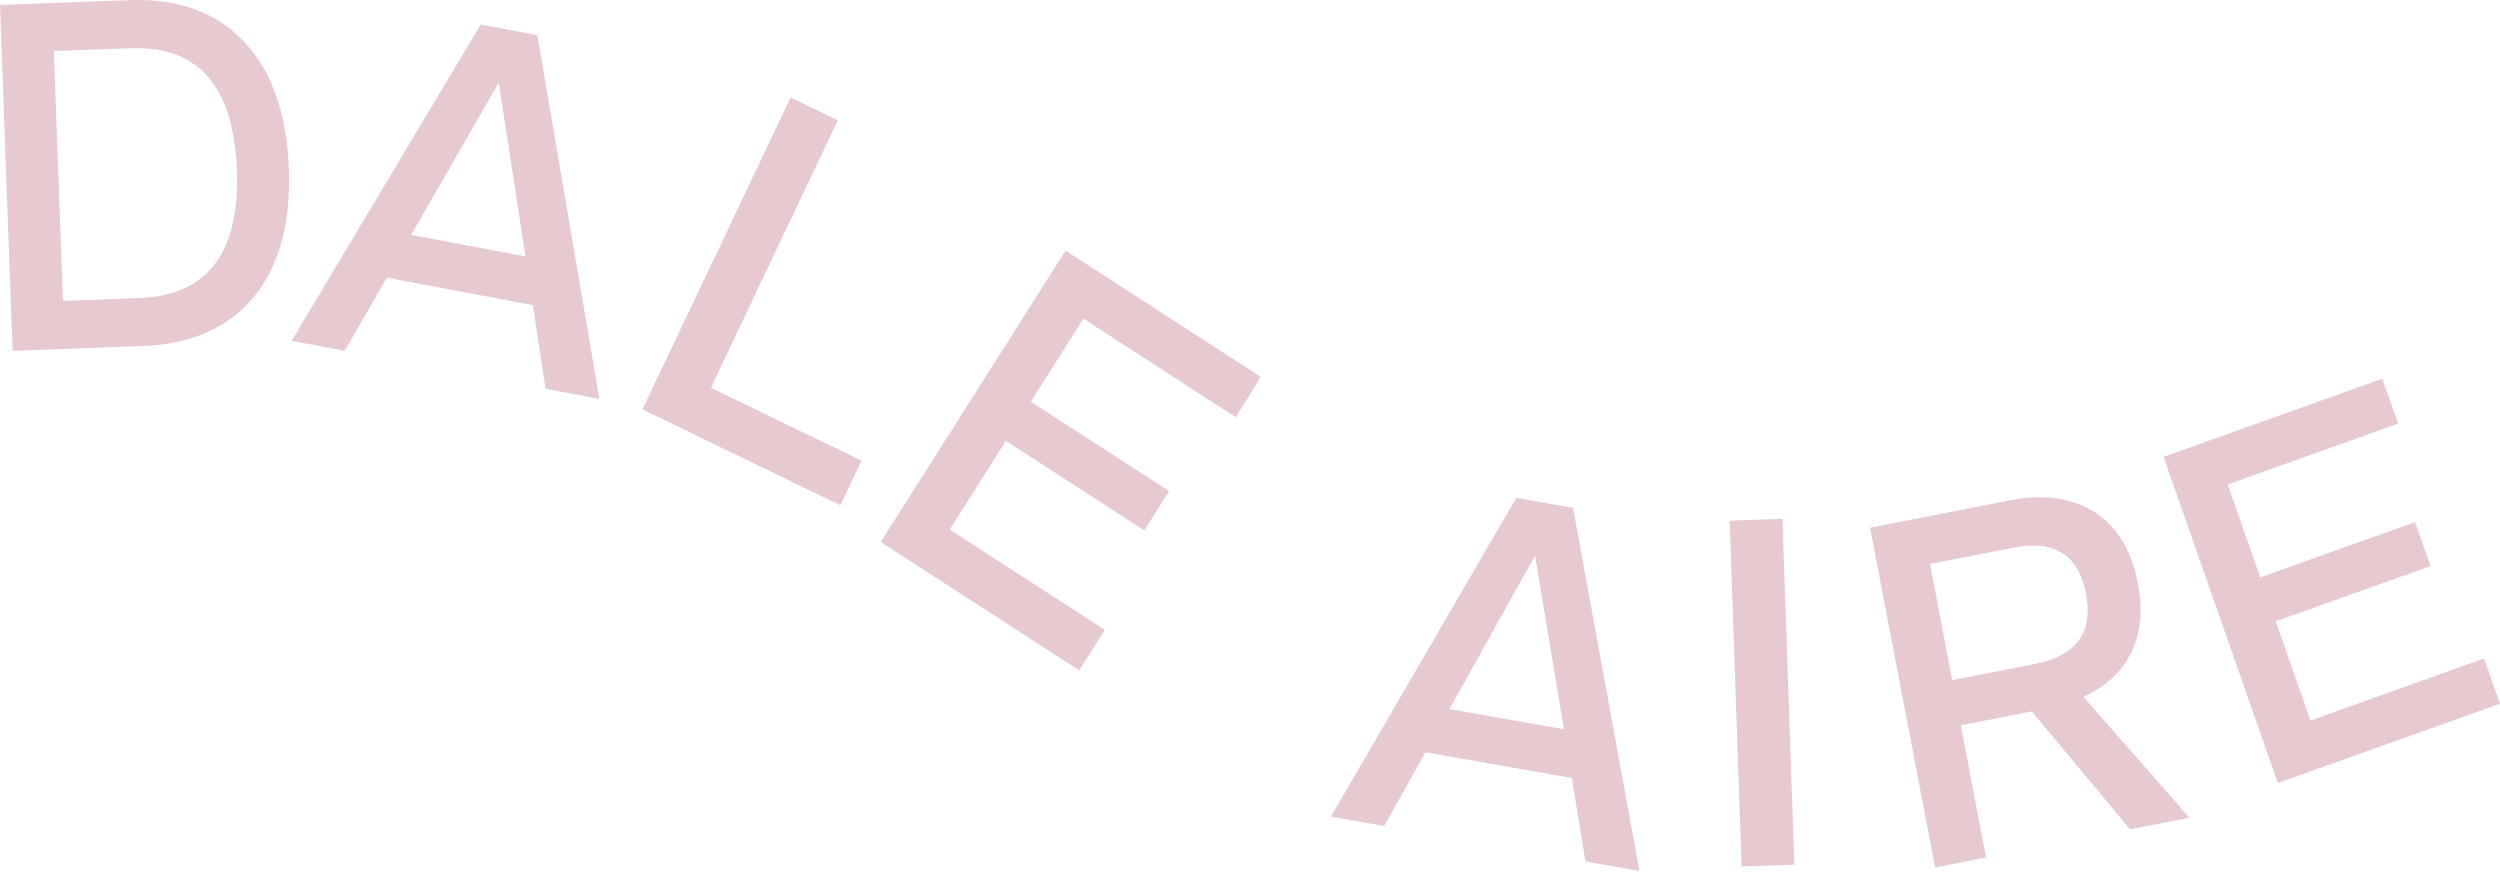
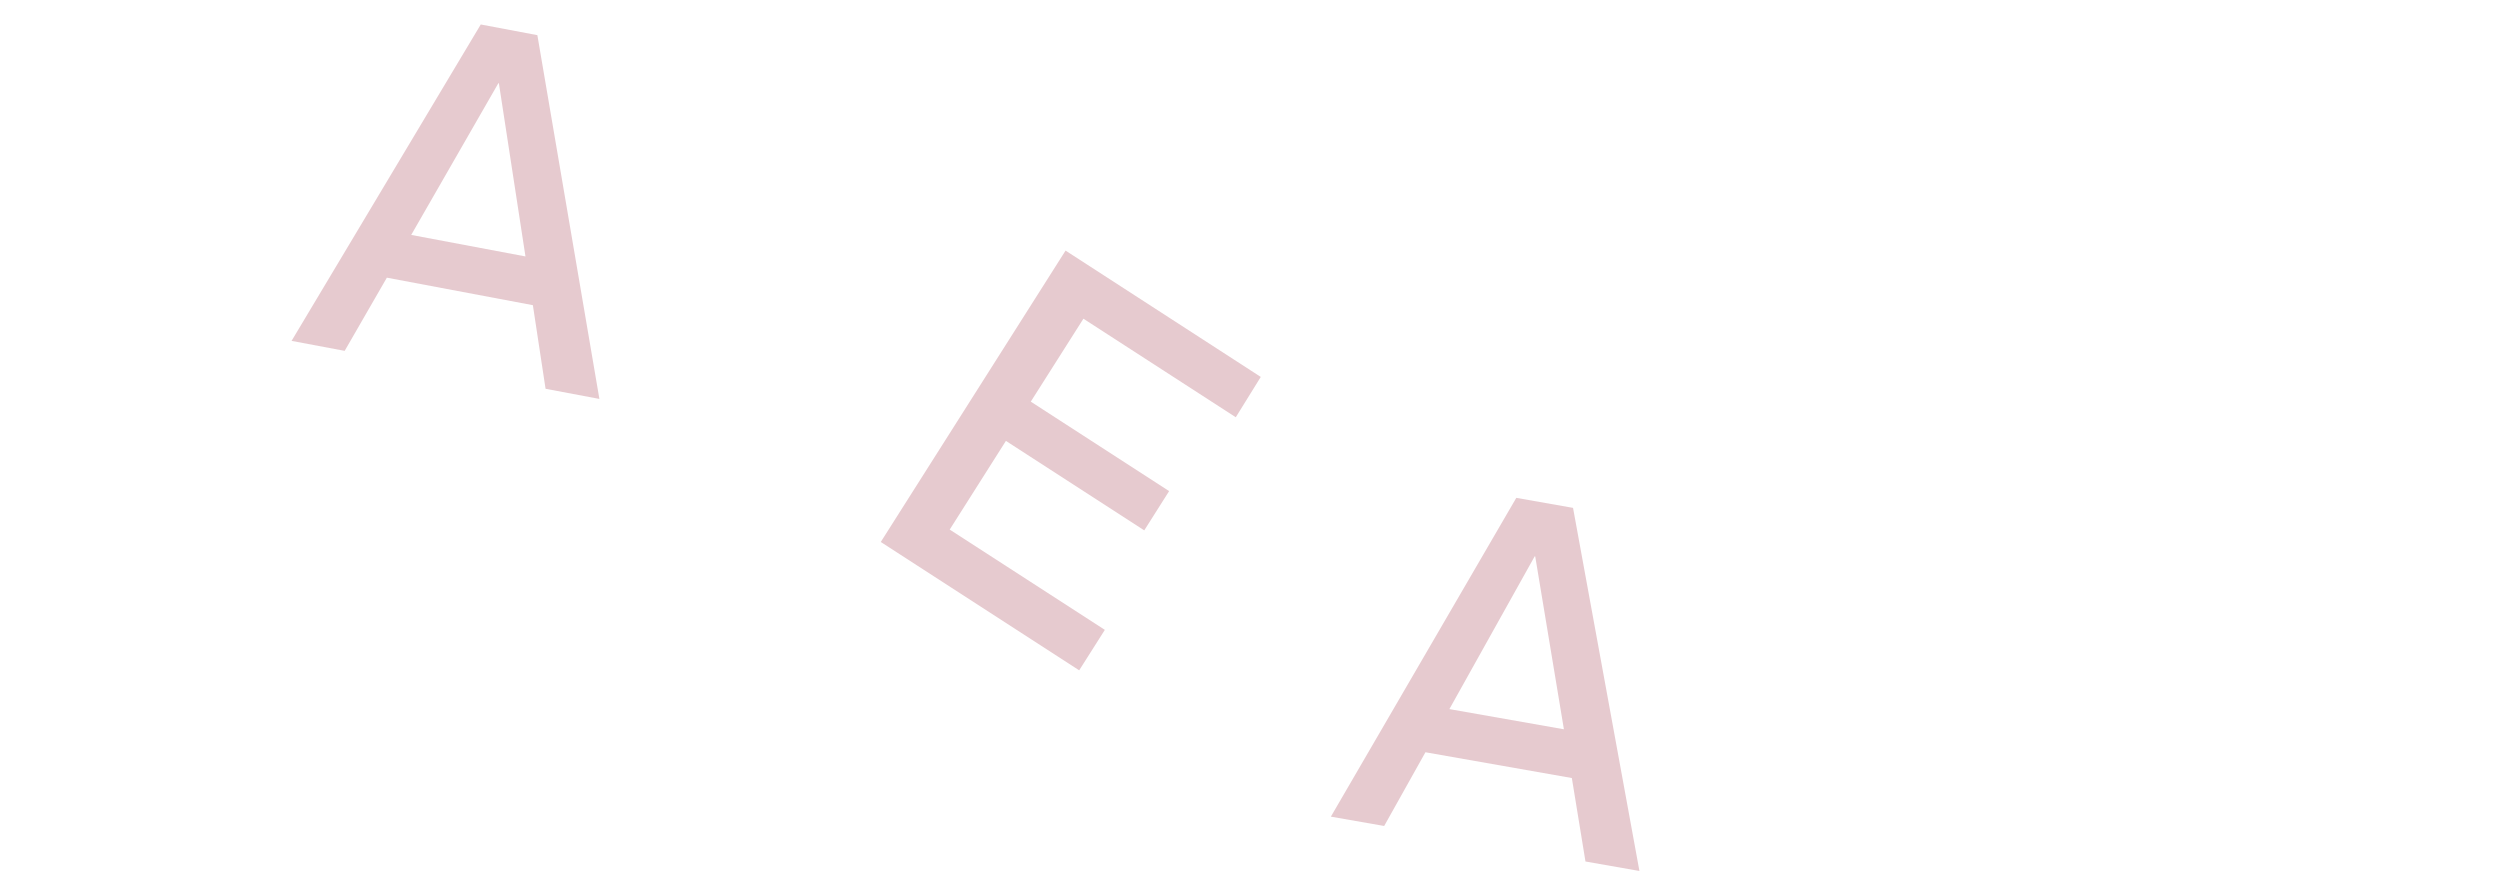
<svg xmlns="http://www.w3.org/2000/svg" width="561" height="196" viewBox="0 0 561 196" fill="none">
-   <path d="M31.874 77.648L2.819 78.727L0 1.112L29.144 0.033C39.976 -0.357 48.494 2.73 54.756 9.352C61.018 15.945 64.371 25.475 64.816 37.911C65.262 50.198 62.62 59.787 56.892 66.71C51.164 73.602 42.795 77.258 31.844 77.678L31.874 77.648ZM14.097 67.519L31.191 66.89C46.505 66.32 53.806 56.791 53.153 38.331C52.47 19.422 44.546 10.252 29.381 10.821L12.079 11.45L14.127 67.519H14.097Z" fill="#E6CACF" />
  <path d="M65.415 76.514L107.883 5.492L120.585 7.89L134.504 89.52L122.425 87.243L119.576 68.483L86.812 62.31L77.345 78.732L65.385 76.485L65.415 76.514ZM92.302 52.721L117.914 57.545L111.949 18.678H111.83L92.273 52.721H92.302Z" fill="#E6CACF" />
-   <path d="M144.148 91.901L177.417 21.867L188.012 26.992L159.522 87.016L193.325 103.378L188.576 113.387L144.178 91.871L144.148 91.901Z" fill="#E6CACF" />
  <path d="M197.623 121.653L239.113 56.234L282.917 84.583L277.308 93.633L243.119 71.518L231.307 90.127L262.35 110.205L256.771 119.016L225.728 98.938L213.115 118.836L247.927 141.341L242.169 150.421L197.653 121.623L197.623 121.653Z" fill="#E6CACF" />
  <path d="M298.649 183.251L340.257 111.719L352.989 113.966L367.887 195.447L355.779 193.32L352.722 174.59L319.869 168.806L310.609 185.348L298.619 183.251H298.649ZM325.27 159.127L350.941 163.652L344.501 124.844H344.382L325.24 159.127H325.27Z" fill="#E6CACF" />
-   <path d="M390.808 194.449L388.137 116.834L399.978 116.414L402.649 194.029L390.808 194.449Z" fill="#E6CACF" />
-   <path d="M434.244 194.668L419.643 118.402L450.804 112.318C458.58 110.79 464.961 111.689 470.035 114.925C475.081 118.192 478.316 123.526 479.74 130.928C480.868 136.861 480.393 142.016 478.286 146.361C476.179 150.736 472.588 154.063 467.513 156.37L491.314 183.49L477.989 186.098L455.938 159.636L440.002 162.753L445.67 192.421L434.244 194.668ZM438.072 152.624L456.651 148.998C465.94 147.17 469.768 141.926 468.106 133.235C466.444 124.545 461.043 121.099 451.873 122.897L433.087 126.553L438.072 152.624Z" fill="#E6CACF" />
-   <path d="M511.171 175.741L485.5 102.531L534.557 85L538.178 95.039L499.894 108.704L507.194 129.561L541.947 117.155L545.419 127.014L510.667 139.42L518.472 161.686L557.439 147.751L561 157.91L511.141 175.711L511.171 175.741Z" fill="#E6CACF" />
</svg>